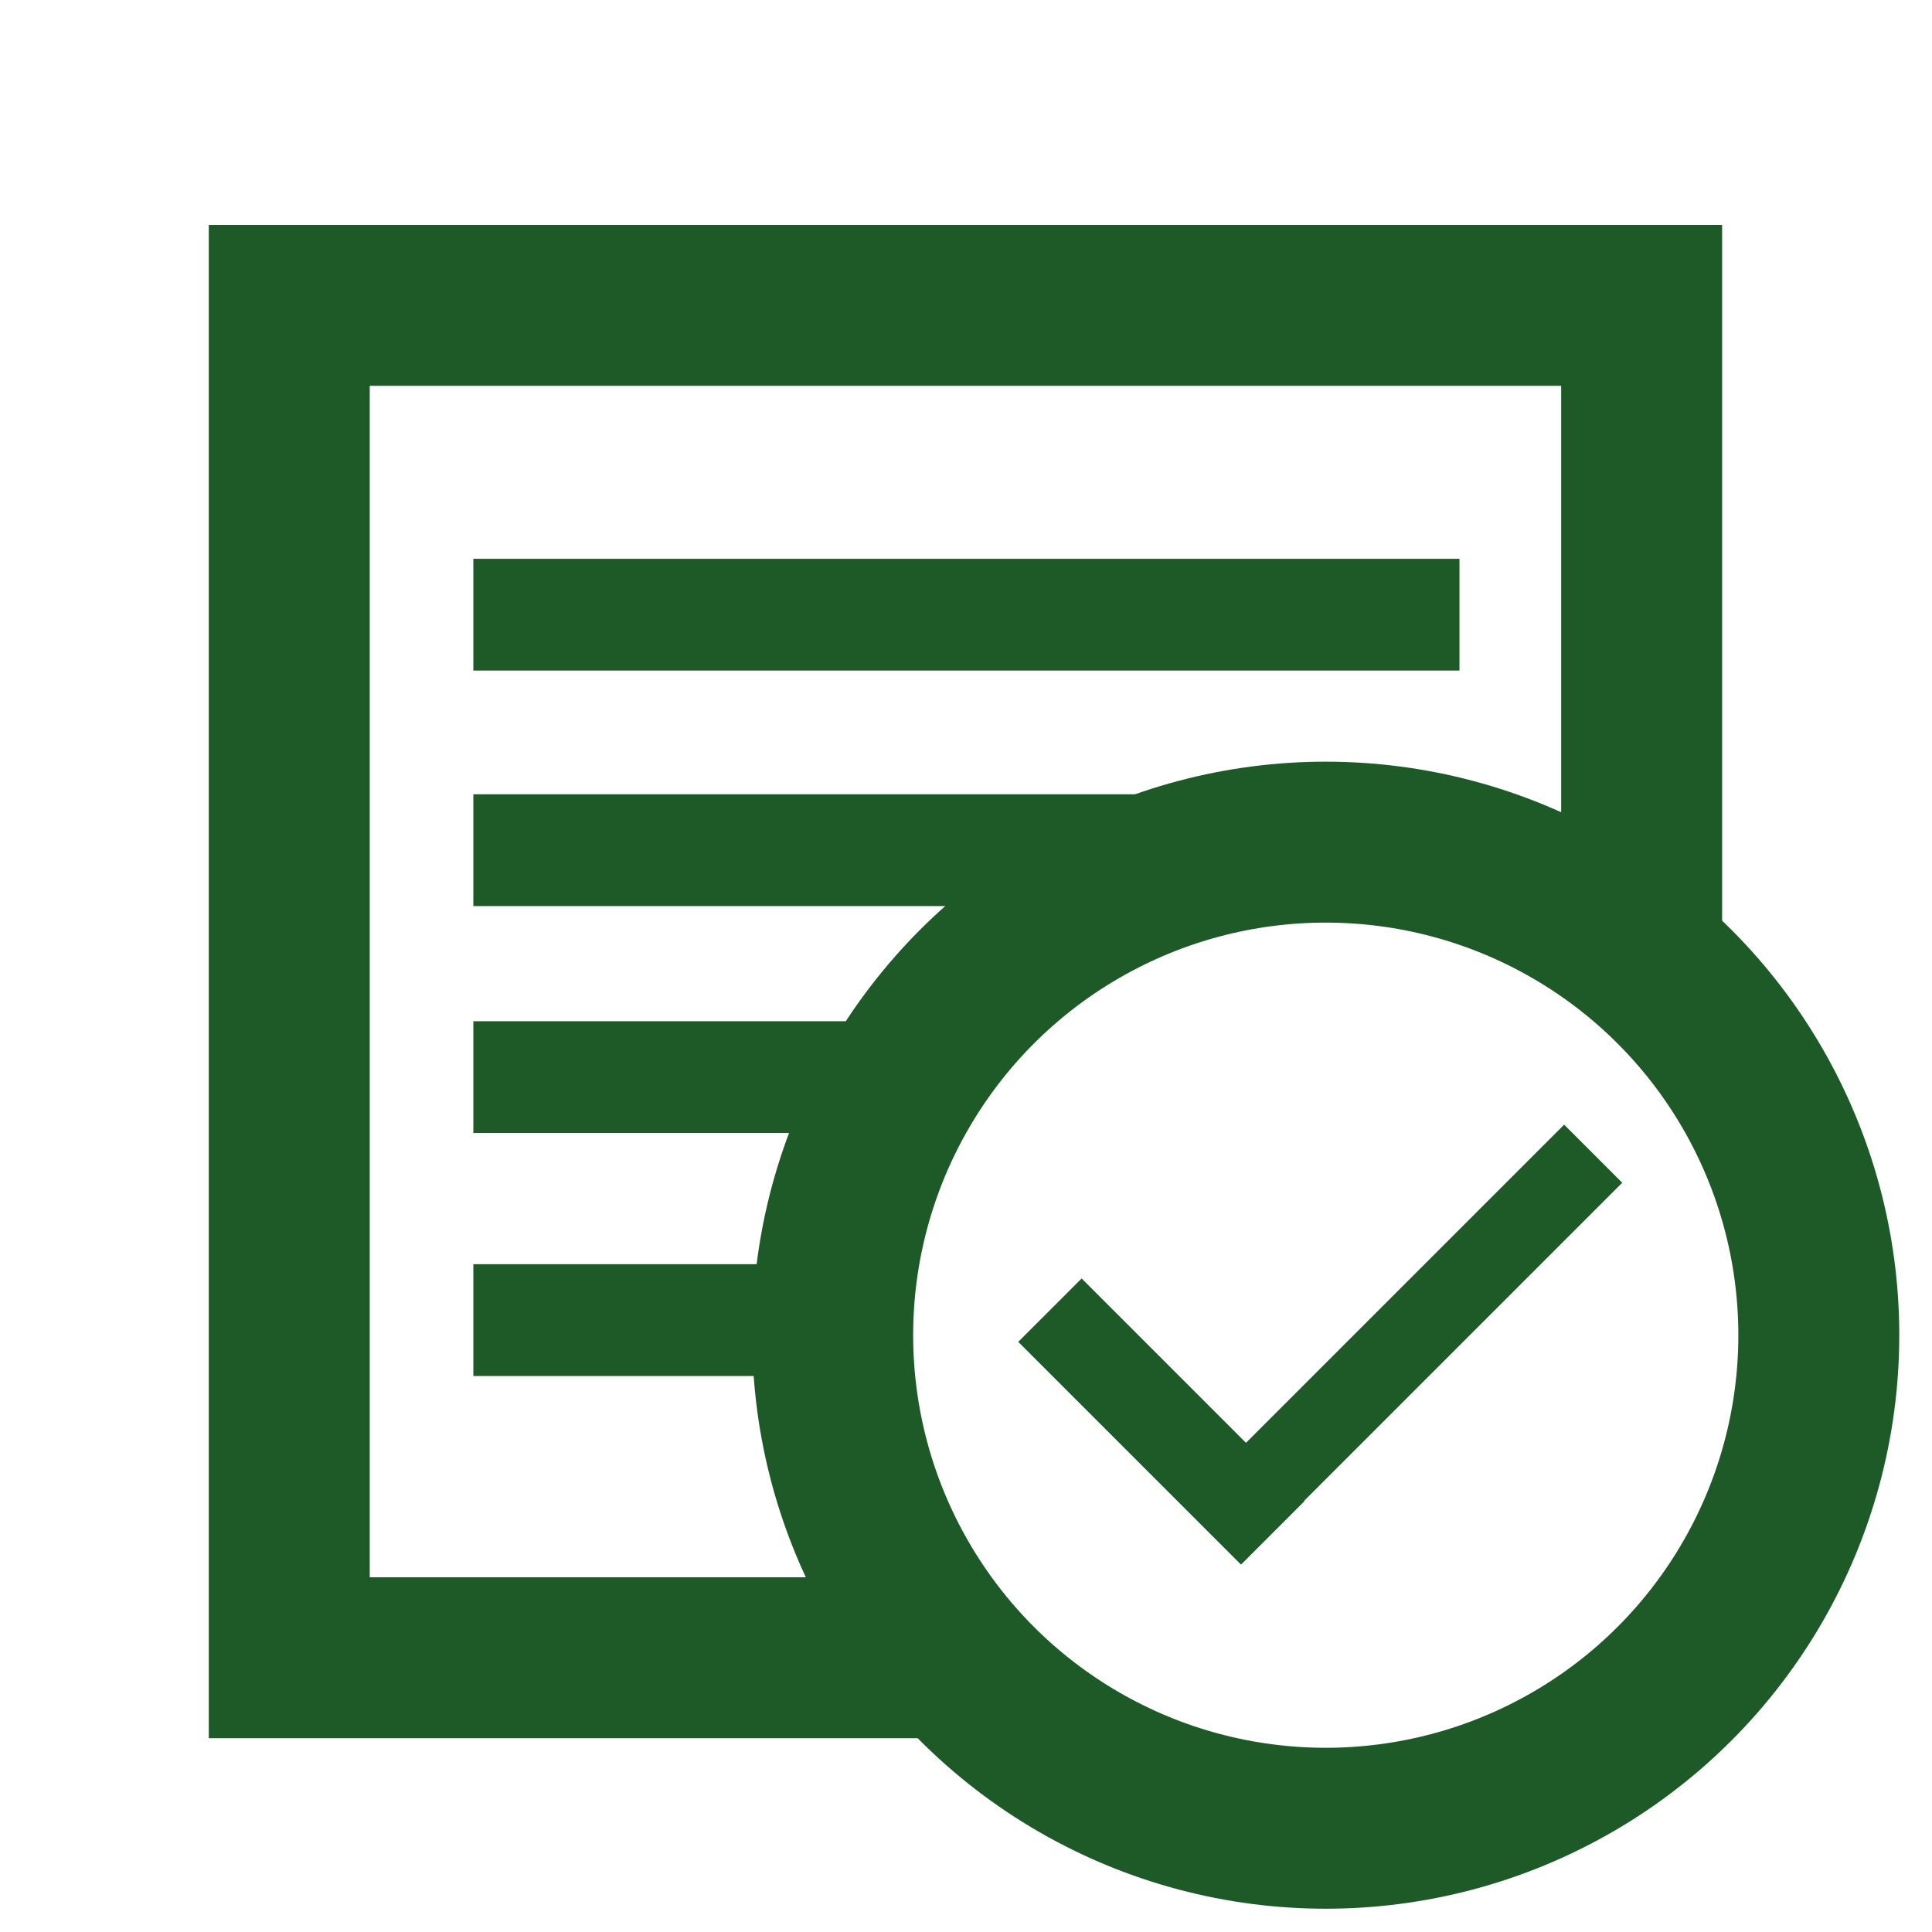
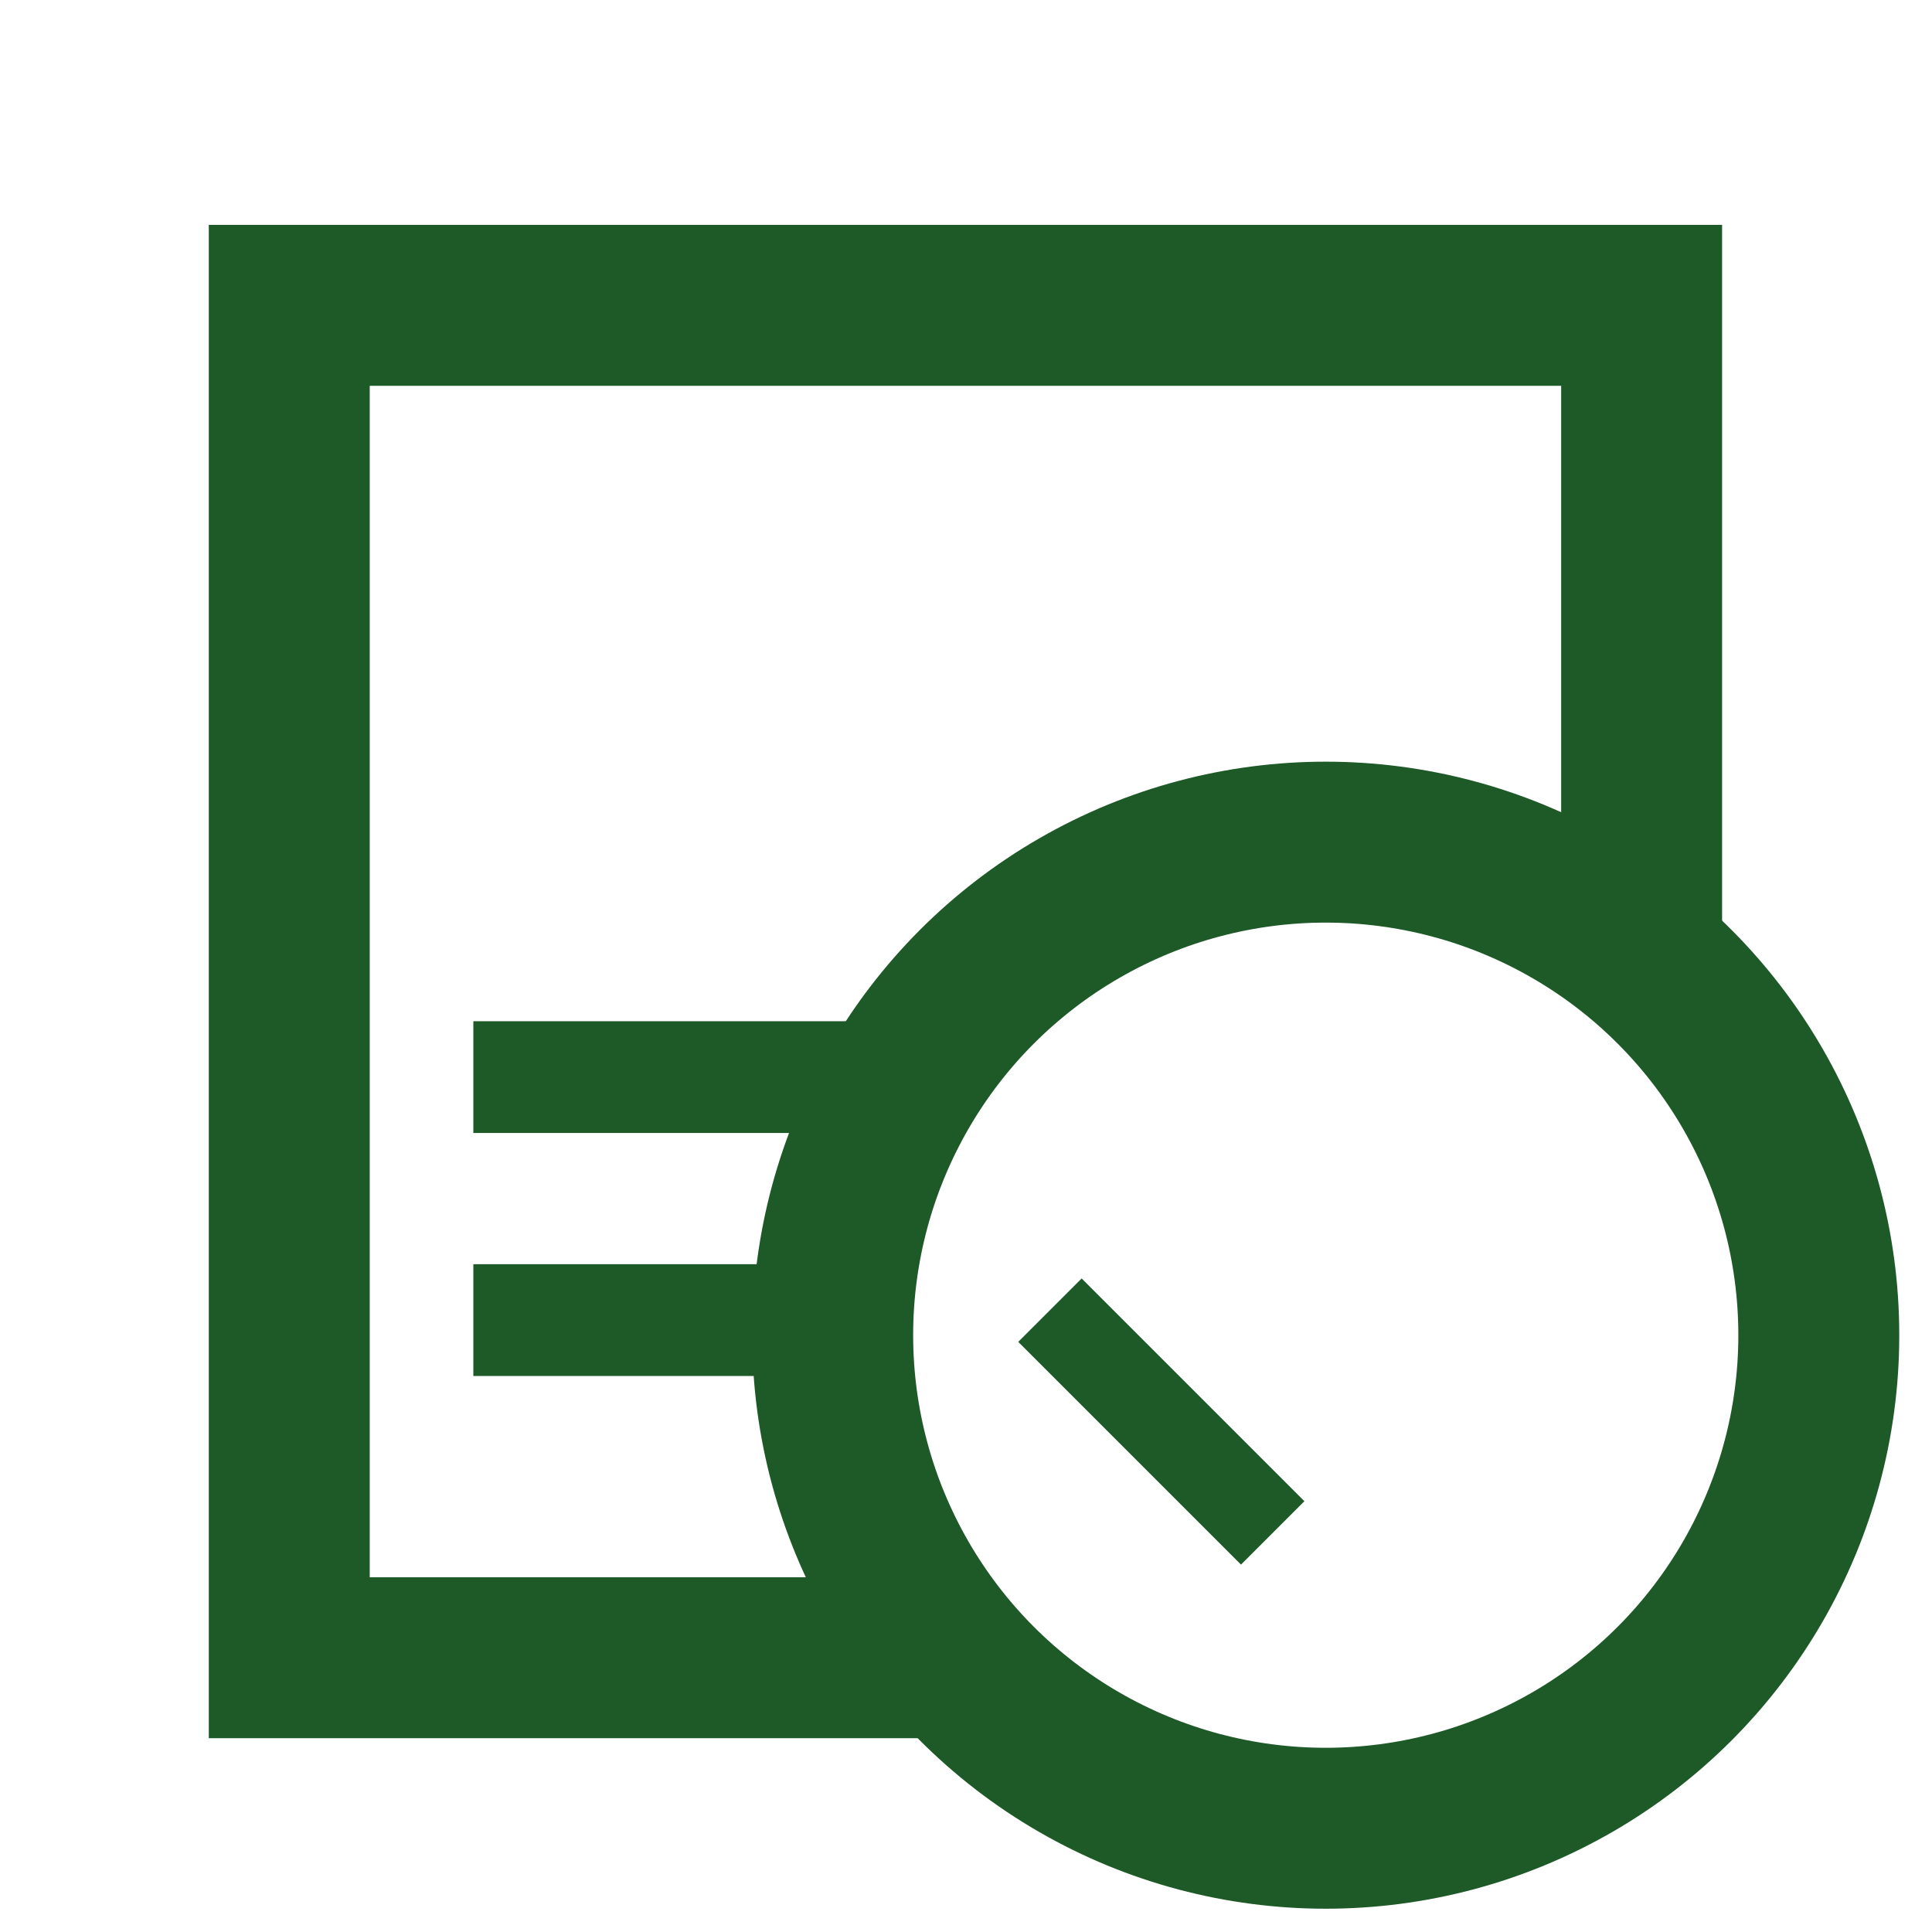
<svg xmlns="http://www.w3.org/2000/svg" version="1.1" id="Слой_1" x="0px" y="0px" viewBox="0 0 1200.53 1200.53" xml:space="preserve">
  <polyline fill="none" stroke="#1E5928" stroke-width="100" stroke-miterlimit="10" points="592.06,1030.1 179.74,1030.1 179.74,189.74 1020.1,189.74 1020.1,594.44 " />
  <circle fill="none" stroke="#1E5928" stroke-width="100" stroke-miterlimit="10" cx="823.81" cy="829.68" r="306.38" />
-   <rect x="294.13" y="347.23" fill="#1E5928" width="612.77" height="69.45" />
-   <rect x="704.36" y="809.74" transform="matrix(0.707 -0.707 0.707 0.707 -335.282 861.1)" fill="#1E5928" width="334.87" height="51.07" />
  <rect x="623.77" y="855.31" transform="matrix(-0.707 -0.707 0.707 -0.707 607.455 2017.949)" fill="#1E5928" width="195.79" height="55.72" />
-   <polygon fill="#1E5928" points="672.85,563.02 294.13,563.02 294.13,493.57 906.89,493.57 906.89,534.7 " />
  <polygon fill="#1E5928" points="544.29,704.02 294.13,704.02 294.13,634.57 587.57,634.57 " />
  <polygon fill="#1E5928" points="518.46,855.02 294.13,855.02 294.13,785.57 520.58,785.57 " />
  <g> </g>
  <g> </g>
  <g> </g>
  <g> </g>
  <g> </g>
  <g> </g>
</svg>